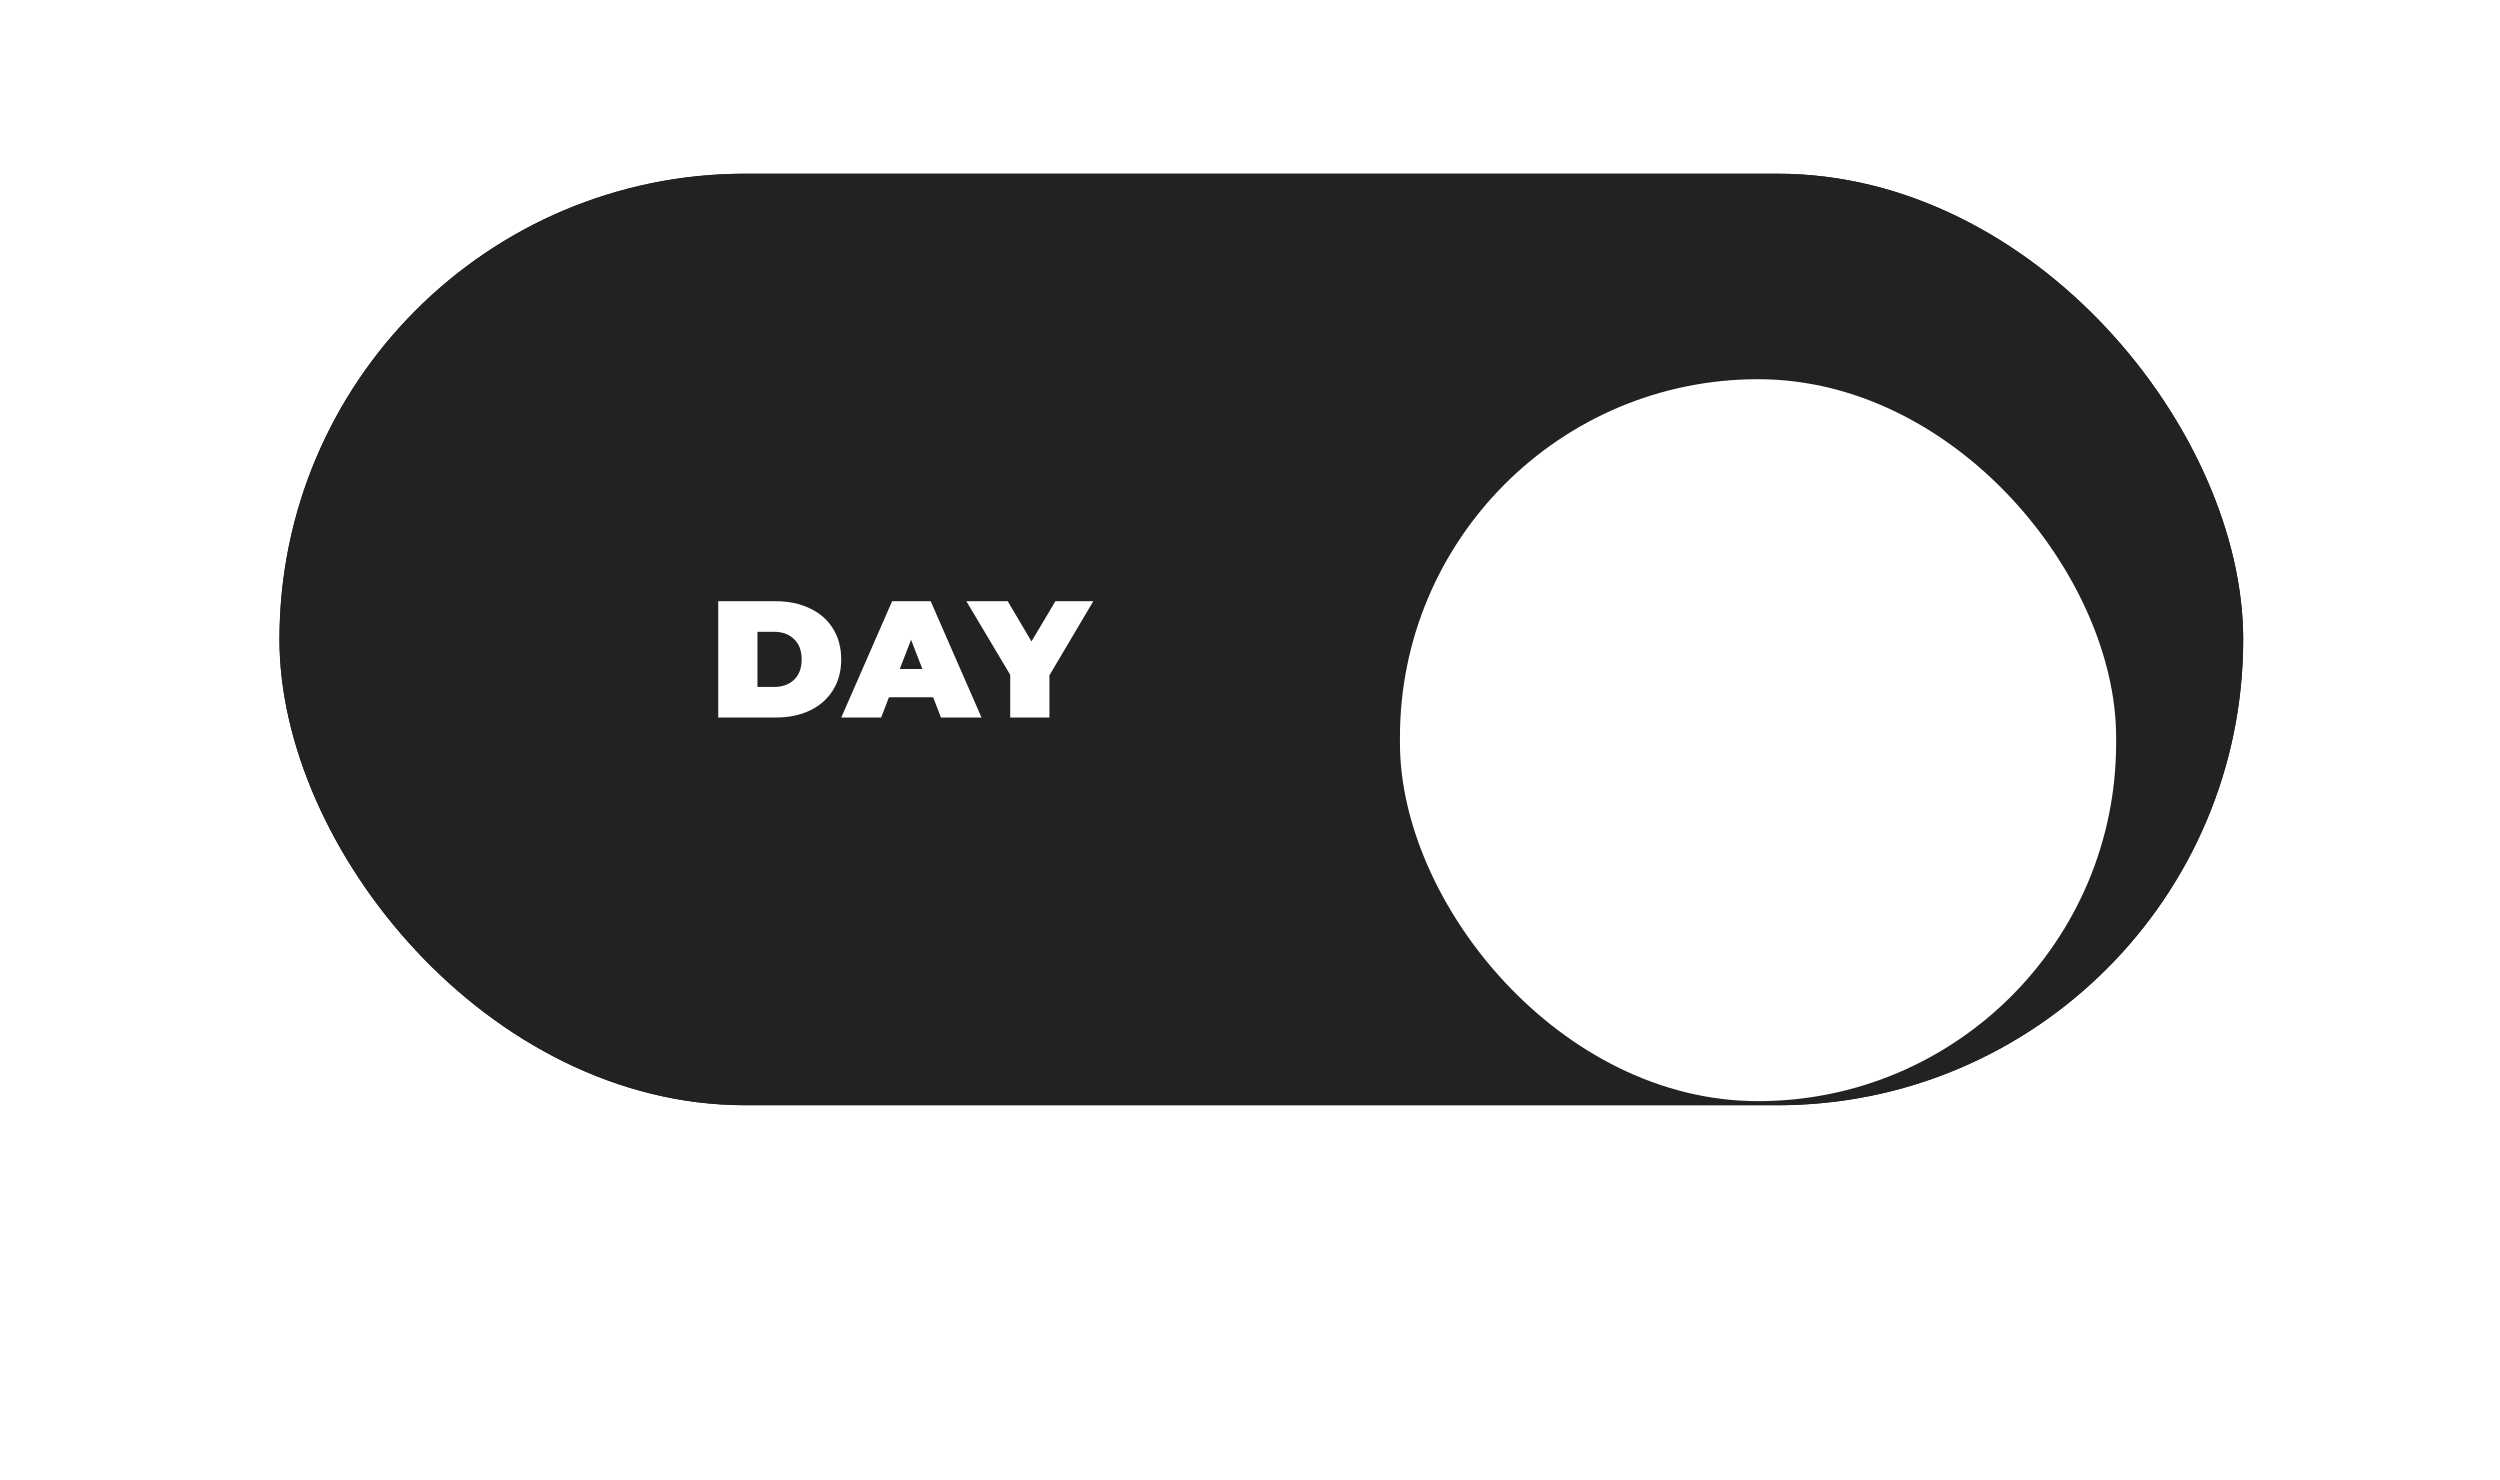
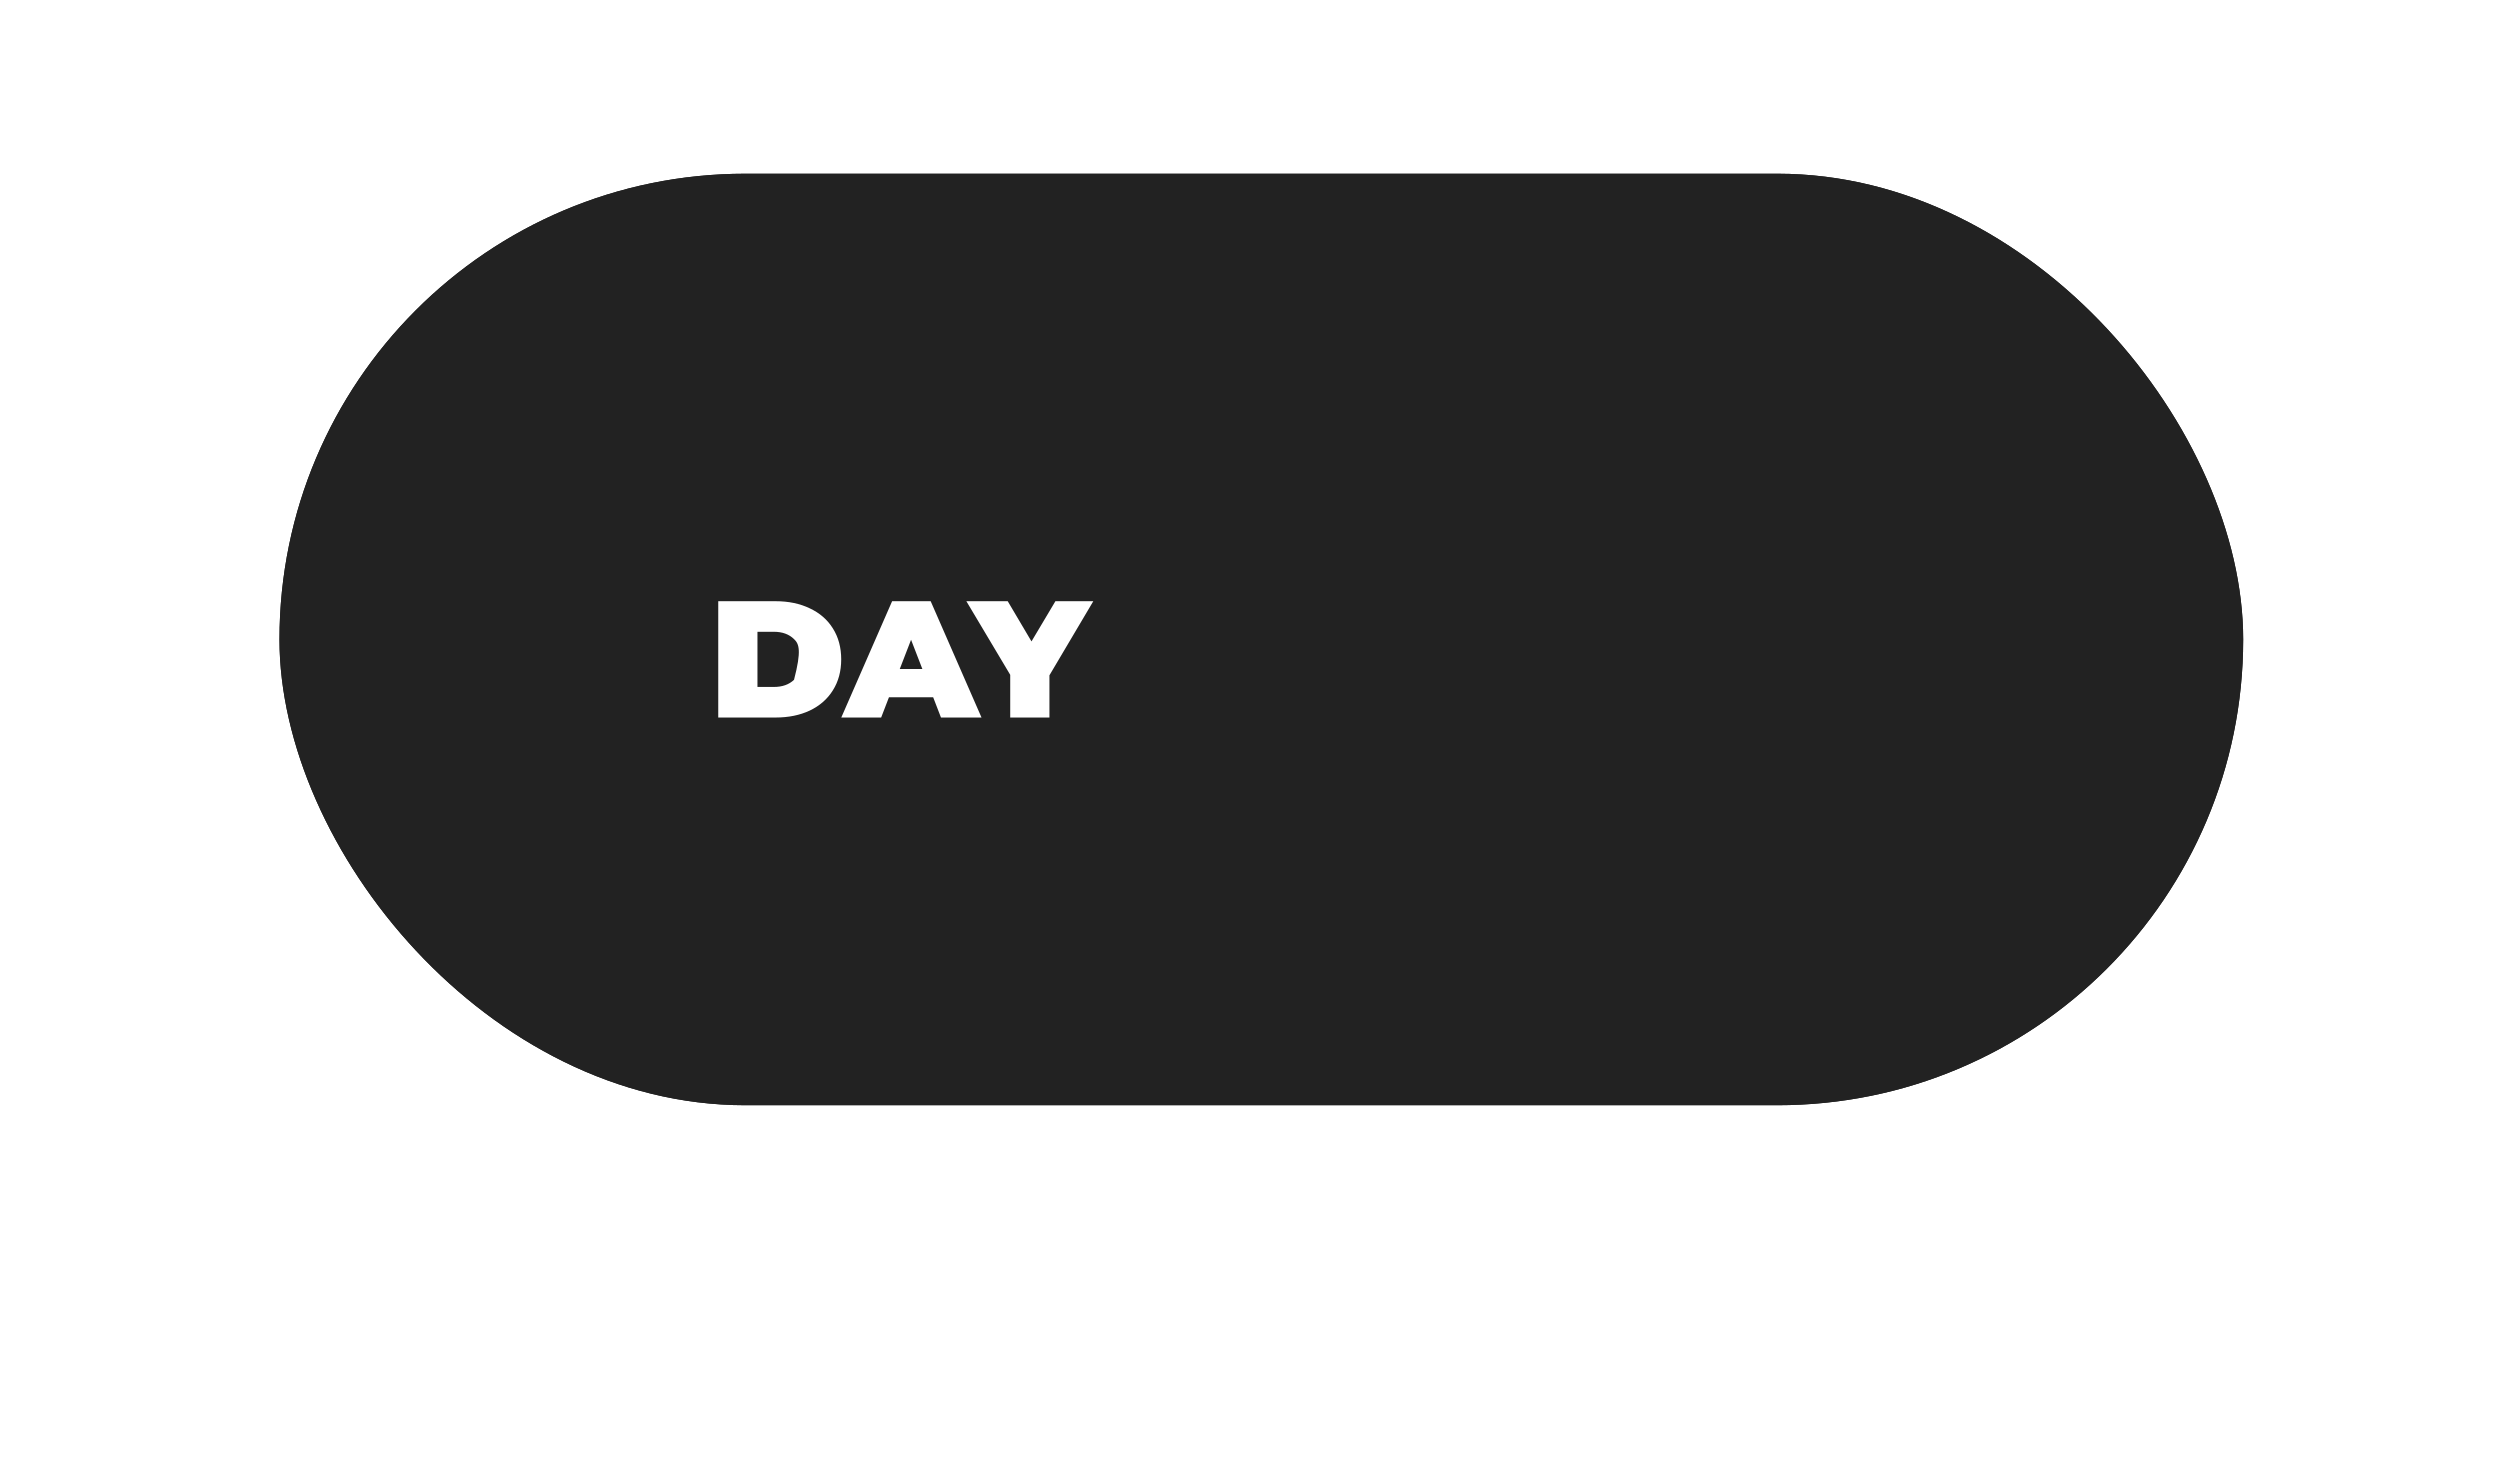
<svg xmlns="http://www.w3.org/2000/svg" width="331" height="196" viewBox="0 0 331 196" fill="none">
  <rect x="37" y="23" width="260" height="123.333" rx="61.667" fill="#222222" />
  <g filter="url(#filter0_d_233_2544)">
    <rect x="50.765" y="36.875" width="94.823" height="95.583" rx="47.412" fill="white" />
  </g>
  <rect x="37" y="23" width="260" height="123.333" rx="61.667" fill="#222222" />
  <g filter="url(#filter1_d_233_2544)">
-     <rect x="185.353" y="36.875" width="94.823" height="95.583" rx="47.412" fill="white" />
-   </g>
-   <path d="M95.096 79.6H102.686C104.402 79.6 105.912 79.915 107.218 80.546C108.538 81.162 109.557 82.049 110.276 83.208C111.009 84.367 111.376 85.731 111.376 87.3C111.376 88.869 111.009 90.233 110.276 91.392C109.557 92.551 108.538 93.445 107.218 94.076C105.912 94.692 104.402 95 102.686 95H95.096V79.6ZM102.466 90.952C103.58 90.952 104.468 90.637 105.128 90.006C105.802 89.361 106.14 88.459 106.14 87.3C106.14 86.141 105.802 85.247 105.128 84.616C104.468 83.971 103.58 83.648 102.466 83.648H100.288V90.952H102.466ZM123.551 92.316H117.699L116.665 95H111.385L118.117 79.6H123.221L129.953 95H124.585L123.551 92.316ZM122.121 88.576L120.625 84.704L119.129 88.576H122.121ZM138.945 89.412V95H133.753V89.346L127.945 79.6H133.423L136.569 84.924L139.737 79.6H144.753L138.945 89.412Z" fill="white" />
+     </g>
+   <path d="M95.096 79.6H102.686C104.402 79.6 105.912 79.915 107.218 80.546C108.538 81.162 109.557 82.049 110.276 83.208C111.009 84.367 111.376 85.731 111.376 87.3C111.376 88.869 111.009 90.233 110.276 91.392C109.557 92.551 108.538 93.445 107.218 94.076C105.912 94.692 104.402 95 102.686 95H95.096V79.6ZM102.466 90.952C103.58 90.952 104.468 90.637 105.128 90.006C106.14 86.141 105.802 85.247 105.128 84.616C104.468 83.971 103.58 83.648 102.466 83.648H100.288V90.952H102.466ZM123.551 92.316H117.699L116.665 95H111.385L118.117 79.6H123.221L129.953 95H124.585L123.551 92.316ZM122.121 88.576L120.625 84.704L119.129 88.576H122.121ZM138.945 89.412V95H133.753V89.346L127.945 79.6H133.423L136.569 84.924L139.737 79.6H144.753L138.945 89.412Z" fill="white" />
  <defs>
    <filter id="filter0_d_233_2544" x="0.765" y="0.209" width="194.824" height="195.583" filterUnits="userSpaceOnUse" color-interpolation-filters="sRGB">
      <feFlood flood-opacity="0" result="BackgroundImageFix" />
      <feColorMatrix in="SourceAlpha" type="matrix" values="0 0 0 0 0 0 0 0 0 0 0 0 0 0 0 0 0 0 127 0" result="hardAlpha" />
      <feOffset dy="13.333" />
      <feGaussianBlur stdDeviation="25" />
      <feComposite in2="hardAlpha" operator="out" />
      <feColorMatrix type="matrix" values="0 0 0 0 0 0 0 0 0 0 0 0 0 0 0 0 0 0 0.25 0" />
      <feBlend mode="normal" in2="BackgroundImageFix" result="effect1_dropShadow_233_2544" />
      <feBlend mode="normal" in="SourceGraphic" in2="effect1_dropShadow_233_2544" result="shape" />
    </filter>
    <filter id="filter1_d_233_2544" x="135.353" y="0.209" width="194.824" height="195.583" filterUnits="userSpaceOnUse" color-interpolation-filters="sRGB">
      <feFlood flood-opacity="0" result="BackgroundImageFix" />
      <feColorMatrix in="SourceAlpha" type="matrix" values="0 0 0 0 0 0 0 0 0 0 0 0 0 0 0 0 0 0 127 0" result="hardAlpha" />
      <feOffset dy="13.333" />
      <feGaussianBlur stdDeviation="25" />
      <feComposite in2="hardAlpha" operator="out" />
      <feColorMatrix type="matrix" values="0 0 0 0 0 0 0 0 0 0 0 0 0 0 0 0 0 0 0.25 0" />
      <feBlend mode="normal" in2="BackgroundImageFix" result="effect1_dropShadow_233_2544" />
      <feBlend mode="normal" in="SourceGraphic" in2="effect1_dropShadow_233_2544" result="shape" />
    </filter>
  </defs>
</svg>